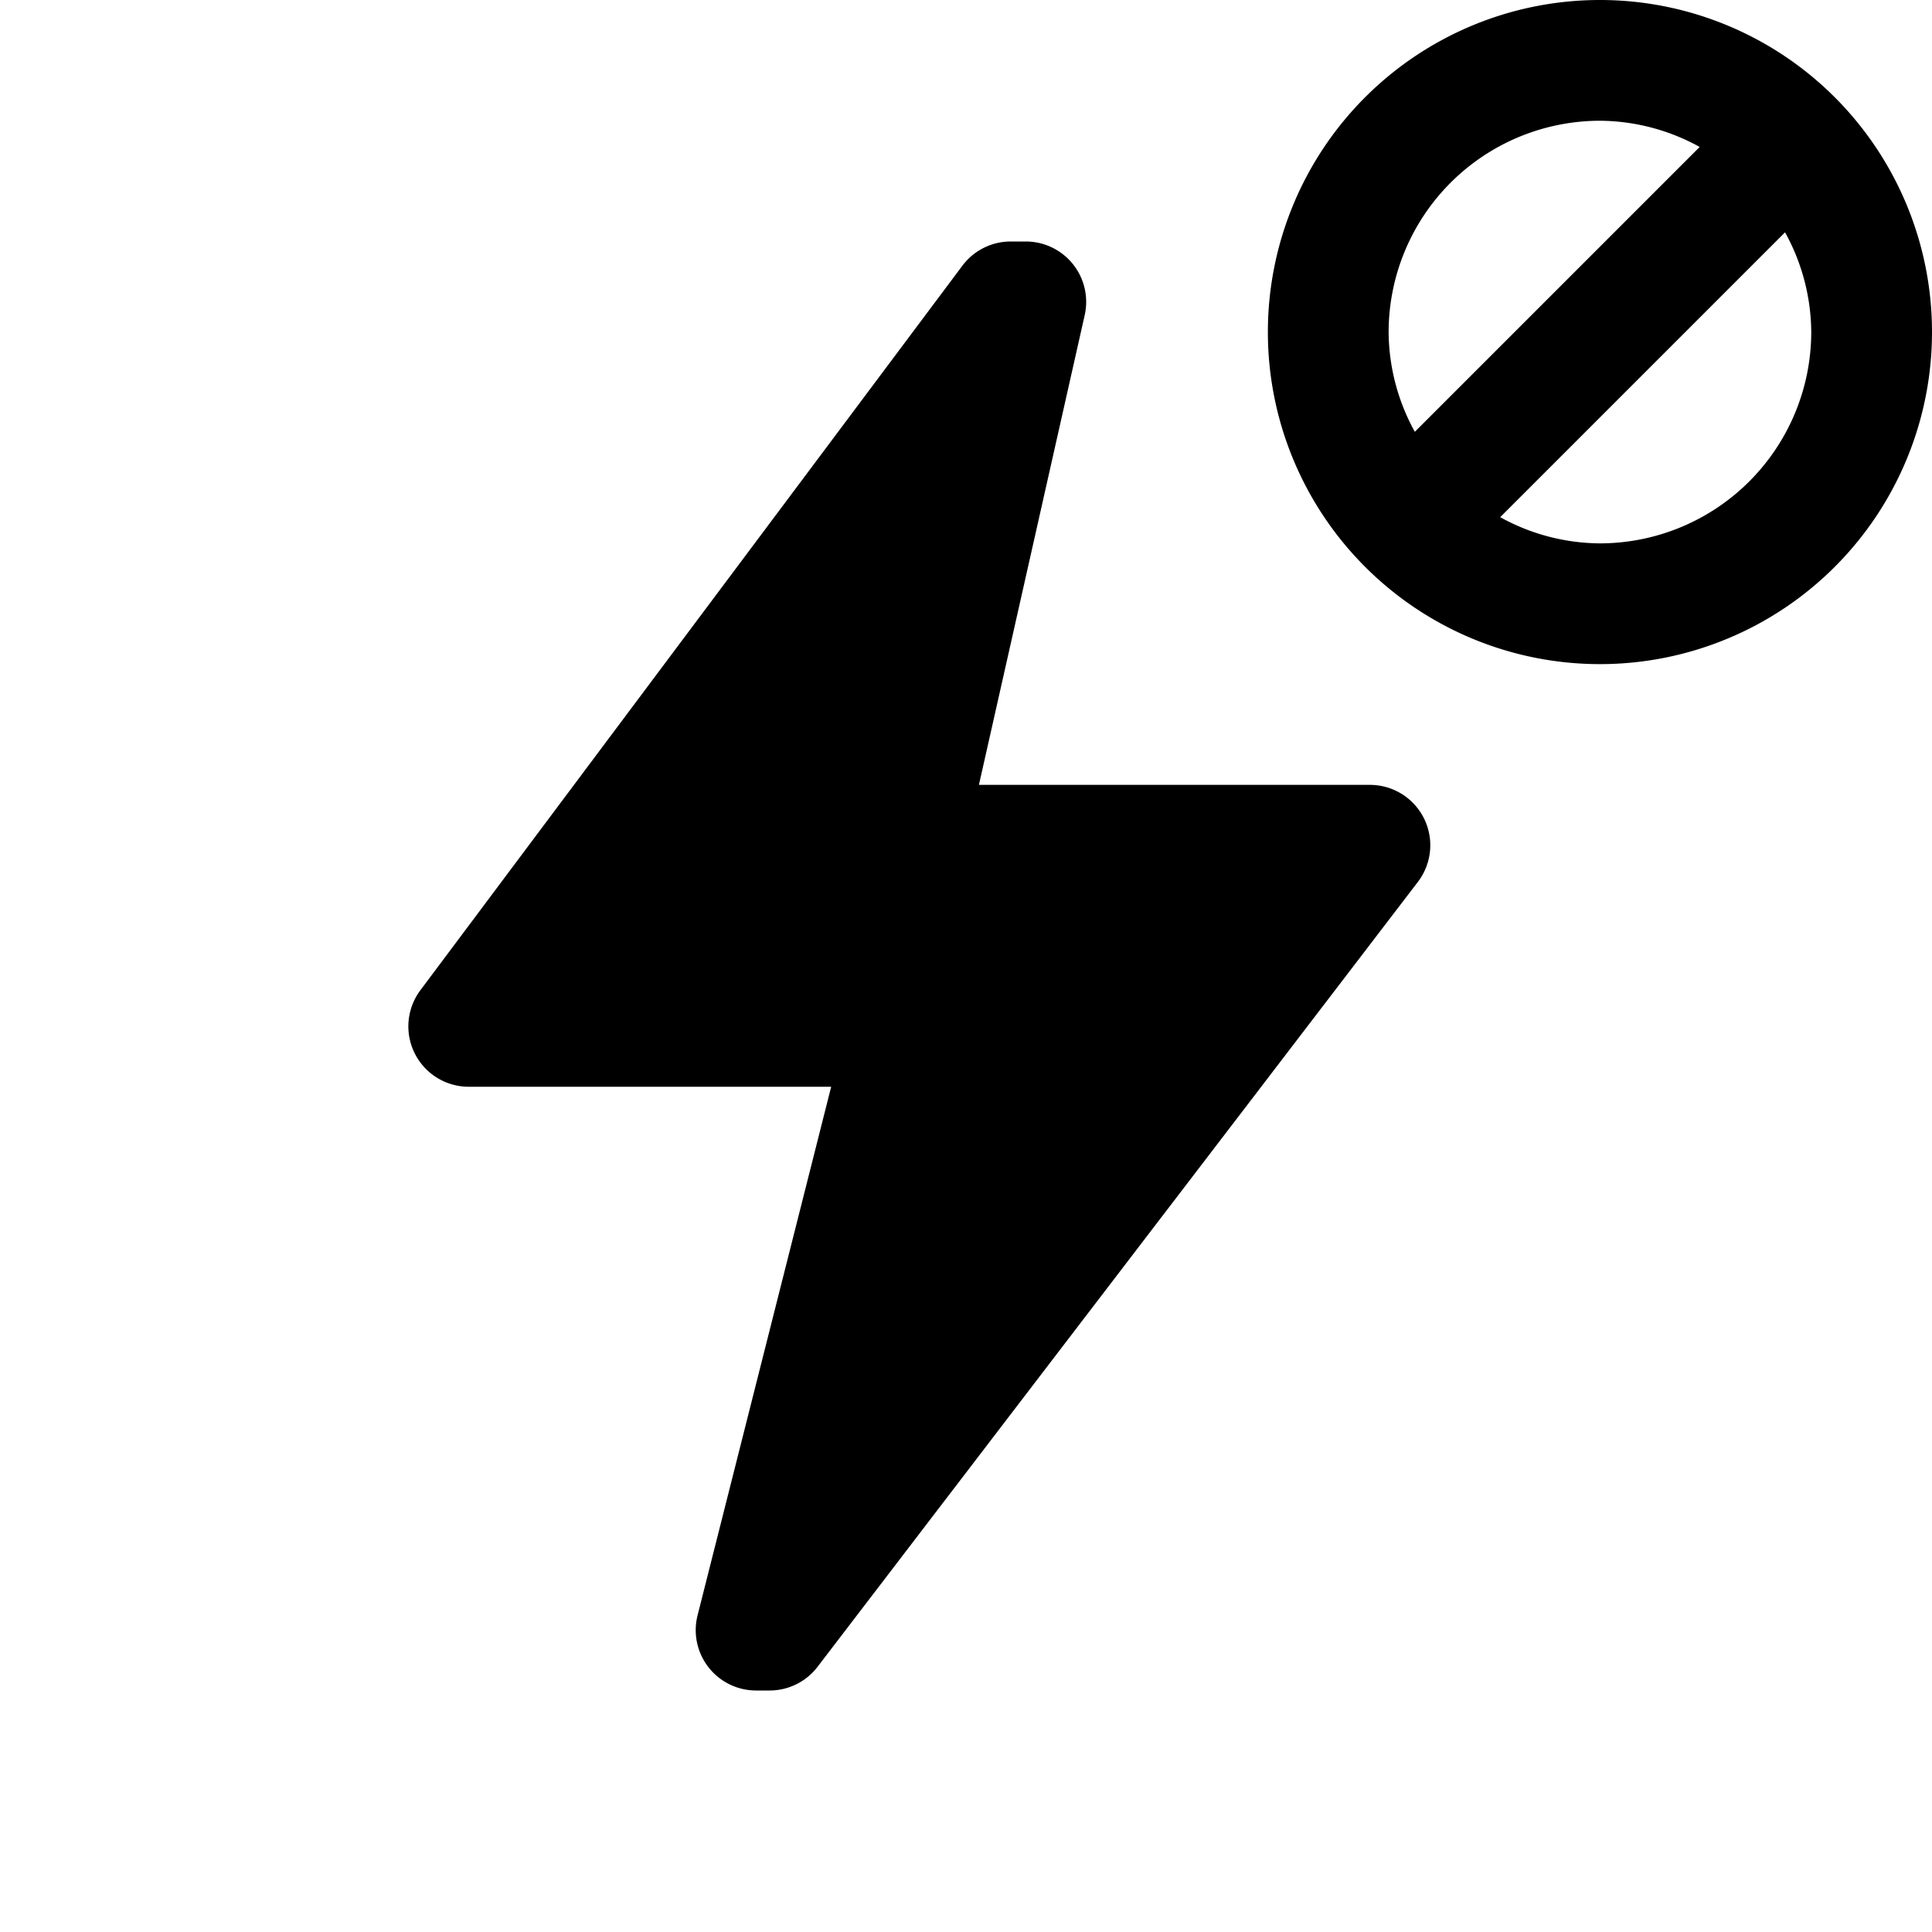
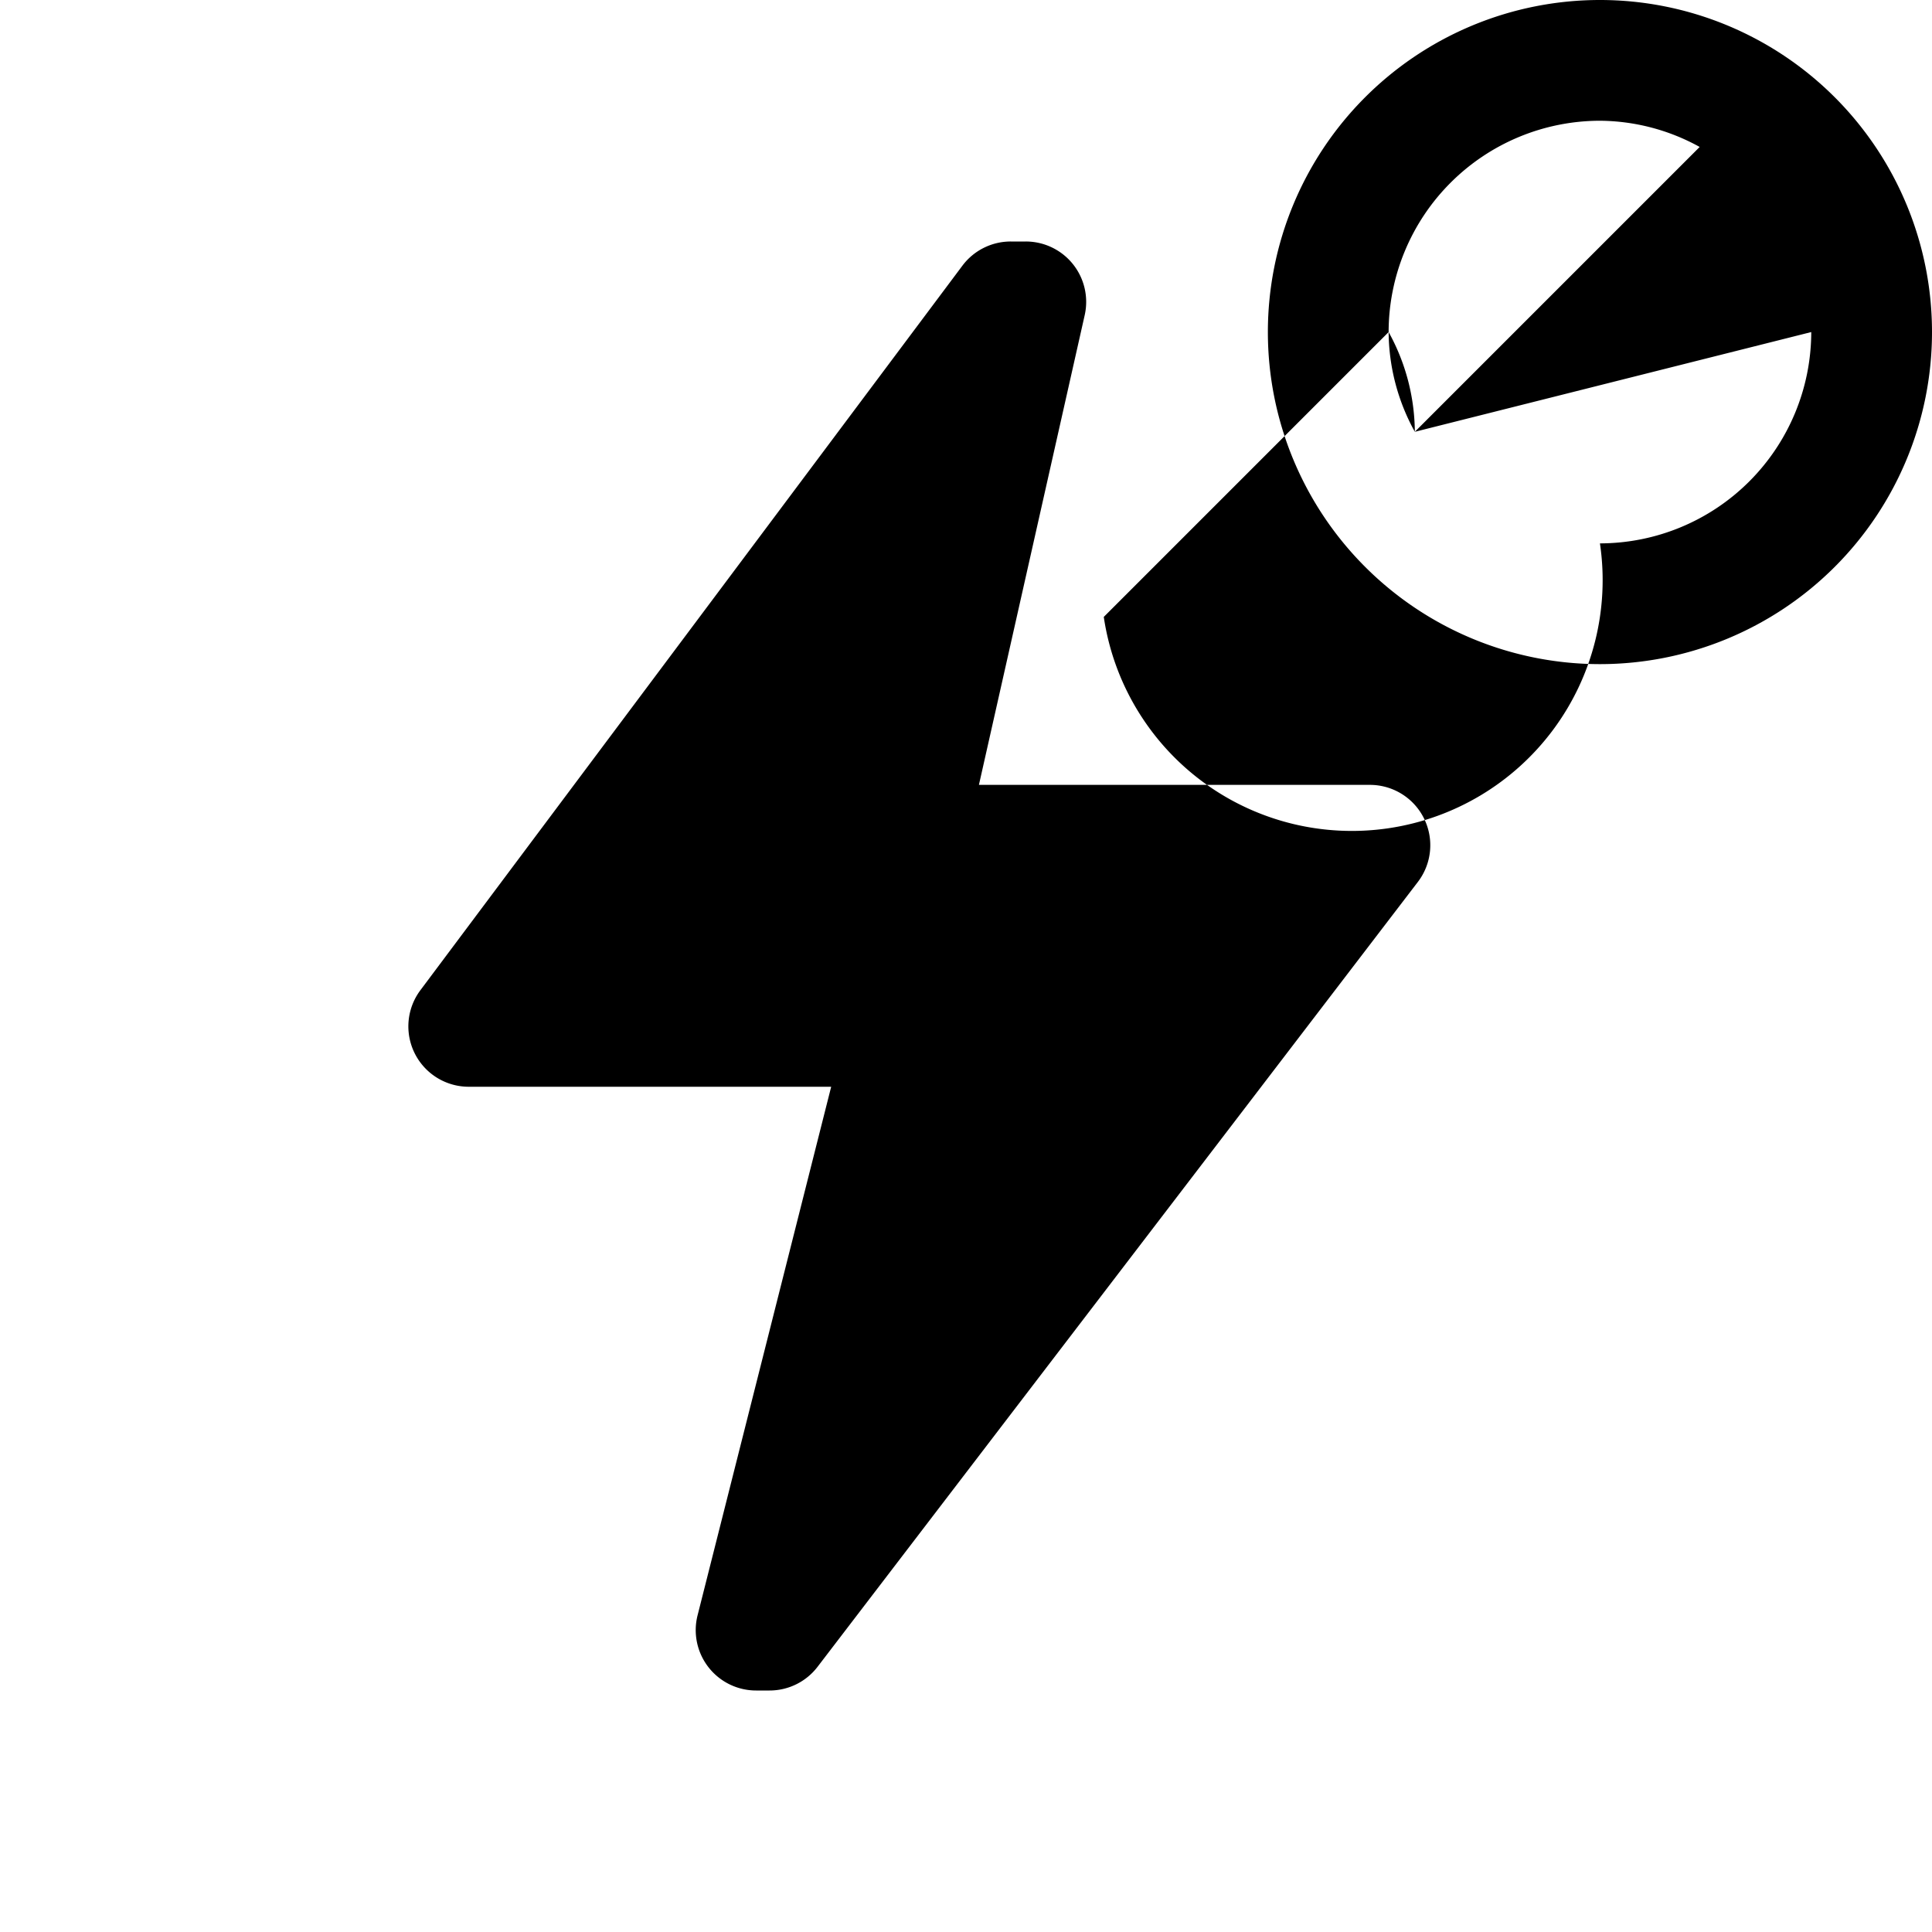
<svg xmlns="http://www.w3.org/2000/svg" id="glyphicons-basic" viewBox="0 0 32 32">
-   <path id="flash-no" d="M23.484,14.608l-9.943,13A1,1,0,0,1,12.746,28h-.222a1,1,0,0,1-.97-1.245L13.767,18H7.764a1,1,0,0,1-.801-1.599l8.977-12A1.0 1,0,0,1,16.741,4h.249a1,1,0,0,1,.976,1.22L16.214,13H22.69A1,1,0,0,1,23.484,14.608ZM32,5.5A5.5,5.5,0,1,1,26.5,0,5.5,5.5,0,0,1,32,5.5ZM23.434,7.152l4.718-4.718A3.456,3.456,0,0,0,26.5,2,3.504,3.504,0,0,0,23,5.5,3.456,3.456,0,0,0,23.434,7.152ZM30,5.5a3.456,3.456,0,0,0-.434-1.652l-4.718,4.718A3.456,3.456,0,0,0,26.5,9,3.504,3.504,0,0,0,30,5.5Z" />
+   <path id="flash-no" d="M23.484,14.608l-9.943,13A1,1,0,0,1,12.746,28h-.222a1,1,0,0,1-.97-1.245L13.767,18H7.764a1,1,0,0,1-.801-1.599l8.977-12A1.0 1,0,0,1,16.741,4h.249a1,1,0,0,1,.976,1.22L16.214,13H22.69A1,1,0,0,1,23.484,14.608ZM32,5.5A5.5,5.5,0,1,1,26.5,0,5.5,5.5,0,0,1,32,5.5ZM23.434,7.152l4.718-4.718A3.456,3.456,0,0,0,26.5,2,3.504,3.504,0,0,0,23,5.5,3.456,3.456,0,0,0,23.434,7.152Za3.456,3.456,0,0,0-.434-1.652l-4.718,4.718A3.456,3.456,0,0,0,26.5,9,3.504,3.504,0,0,0,30,5.5Z" />
</svg>